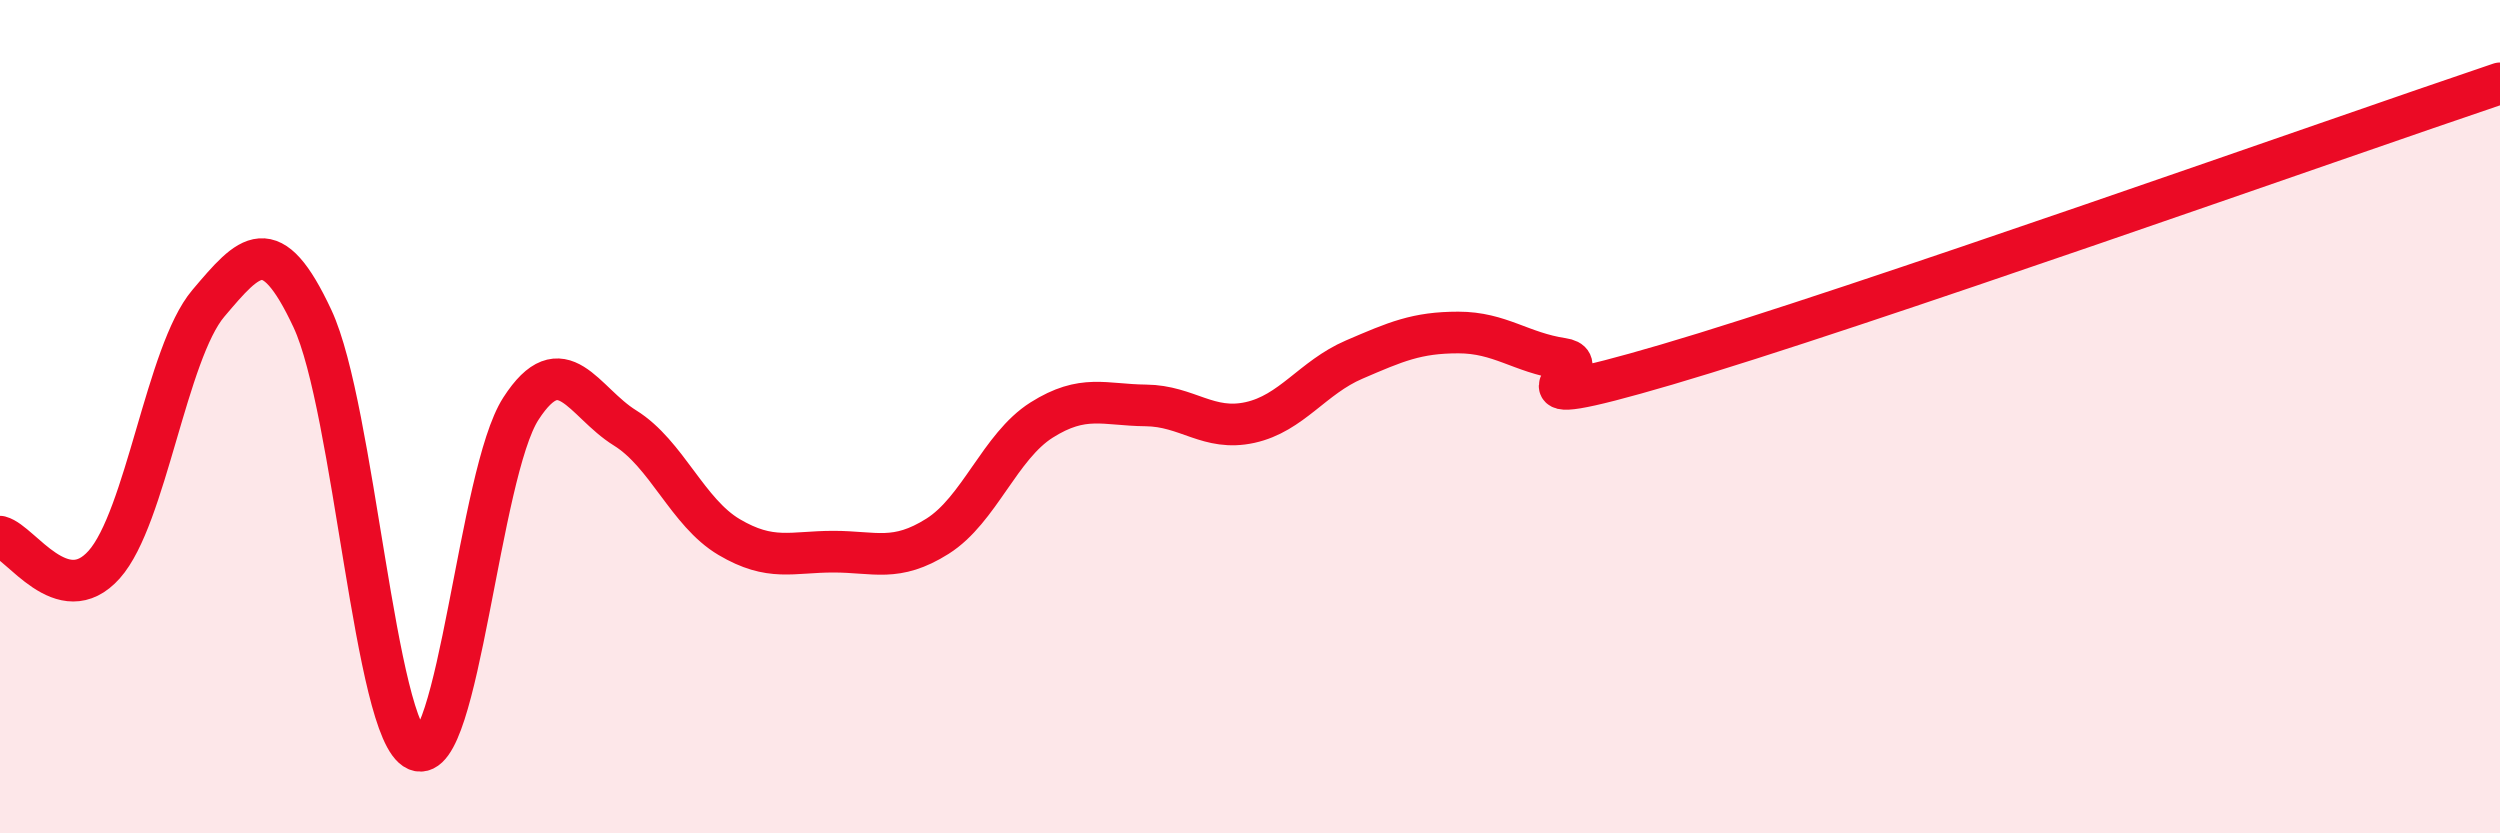
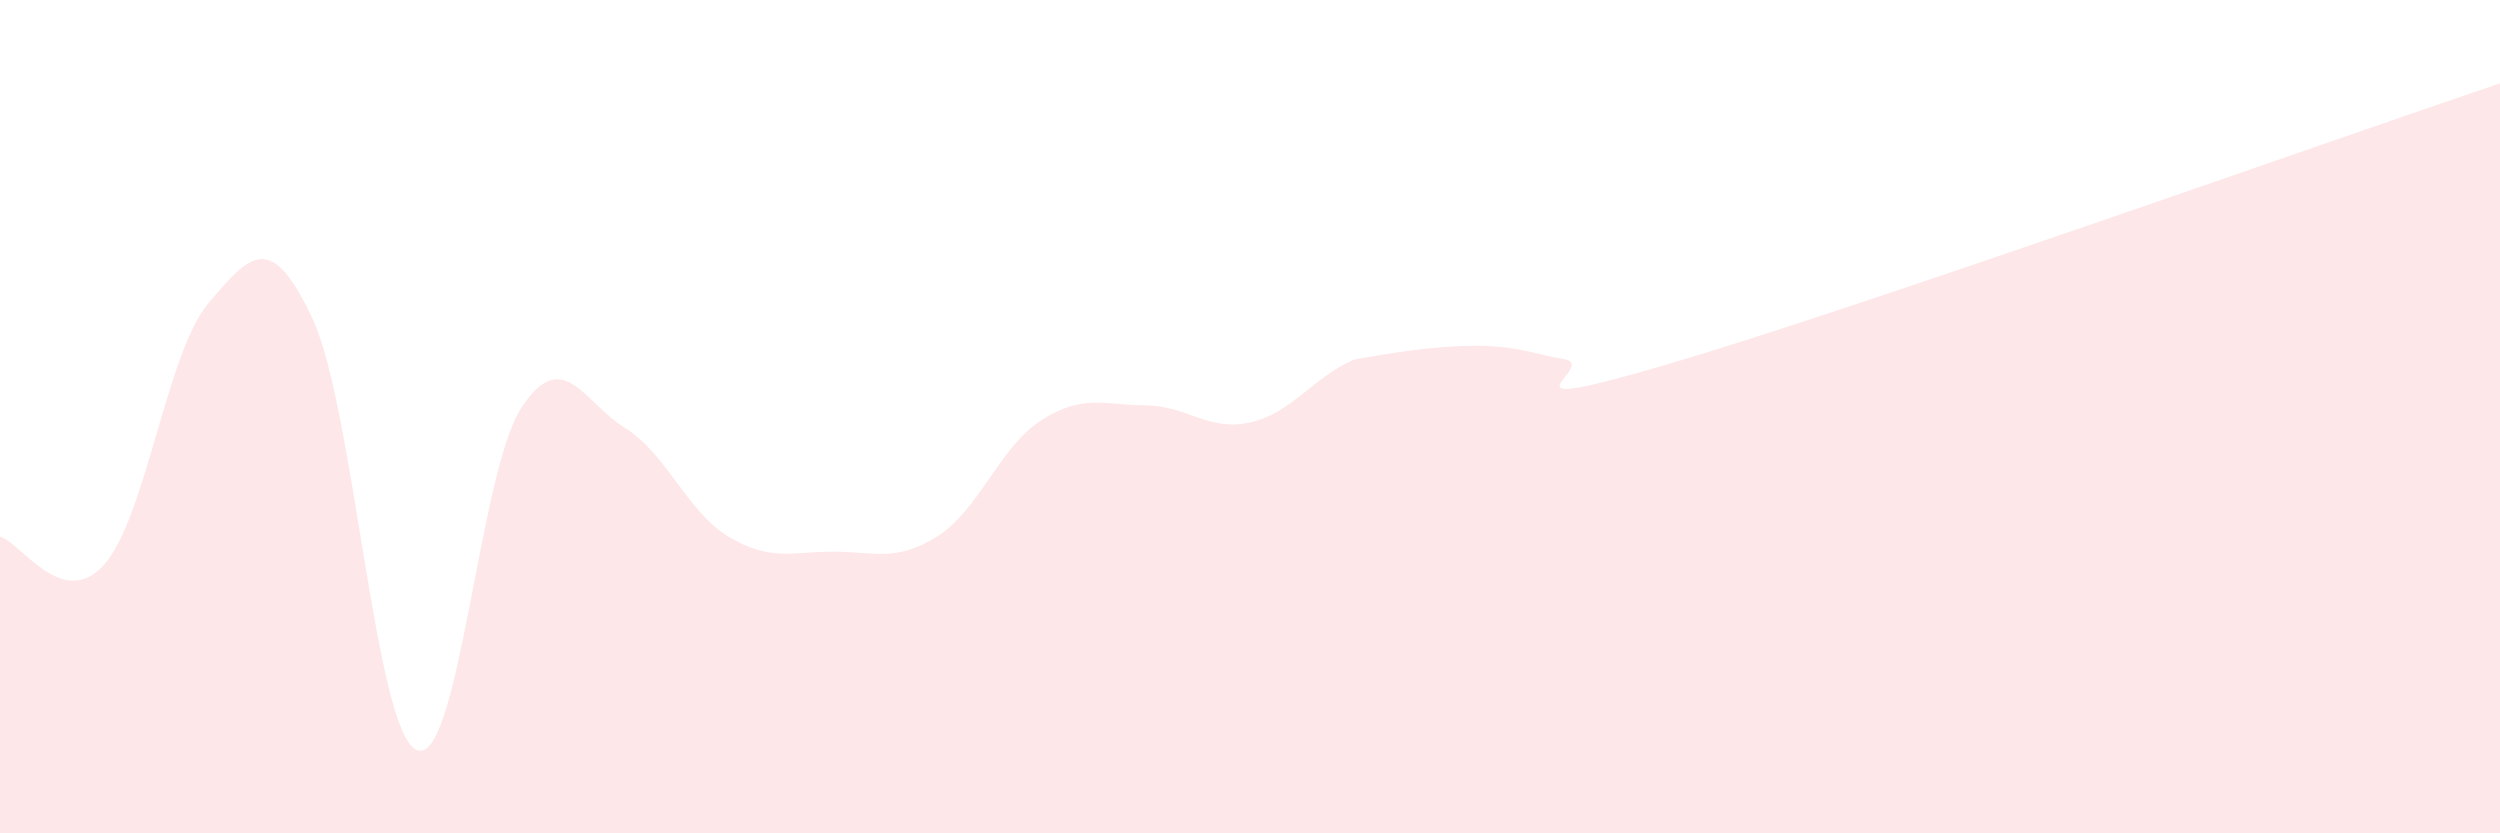
<svg xmlns="http://www.w3.org/2000/svg" width="60" height="20" viewBox="0 0 60 20">
-   <path d="M 0,12.88 C 0.5,13.01 1.5,14.67 2.5,13.55 C 3.5,12.43 4,8.46 5,7.28 C 6,6.1 6.5,5.51 7.5,7.65 C 8.5,9.79 9,17.57 10,18 C 11,18.43 11.5,11.36 12.5,9.81 C 13.5,8.26 14,9.65 15,10.27 C 16,10.89 16.5,12.3 17.5,12.89 C 18.5,13.48 19,13.24 20,13.24 C 21,13.24 21.5,13.5 22.5,12.87 C 23.5,12.24 24,10.71 25,10.08 C 26,9.45 26.5,9.72 27.5,9.73 C 28.5,9.74 29,10.36 30,10.14 C 31,9.92 31.5,9.06 32.5,8.63 C 33.5,8.2 34,7.98 35,7.98 C 36,7.98 36.5,8.46 37.5,8.61 C 38.5,8.76 35.5,10.07 40,8.75 C 44.5,7.43 56,3.35 60,2L60 20L0 20Z" fill="#EB0A25" opacity="0.1" stroke-linecap="round" stroke-linejoin="round" />
-   <path d="M 0,12.88 C 0.5,13.01 1.5,14.67 2.5,13.55 C 3.5,12.43 4,8.46 5,7.28 C 6,6.1 6.5,5.51 7.5,7.65 C 8.5,9.79 9,17.57 10,18 C 11,18.43 11.5,11.36 12.5,9.81 C 13.5,8.26 14,9.65 15,10.27 C 16,10.89 16.5,12.3 17.5,12.89 C 18.5,13.48 19,13.24 20,13.24 C 21,13.24 21.5,13.5 22.5,12.87 C 23.5,12.24 24,10.71 25,10.08 C 26,9.45 26.5,9.72 27.5,9.73 C 28.5,9.74 29,10.36 30,10.14 C 31,9.92 31.5,9.06 32.5,8.63 C 33.5,8.2 34,7.98 35,7.98 C 36,7.98 36.5,8.46 37.5,8.61 C 38.5,8.76 35.5,10.07 40,8.75 C 44.5,7.43 56,3.35 60,2" stroke="#EB0A25" stroke-width="1" fill="none" stroke-linecap="round" stroke-linejoin="round" />
+   <path d="M 0,12.88 C 0.5,13.01 1.5,14.67 2.5,13.55 C 3.5,12.43 4,8.46 5,7.28 C 6,6.1 6.5,5.51 7.5,7.65 C 8.5,9.79 9,17.57 10,18 C 11,18.43 11.5,11.36 12.5,9.81 C 13.5,8.26 14,9.65 15,10.27 C 16,10.89 16.5,12.3 17.5,12.89 C 18.5,13.48 19,13.24 20,13.24 C 21,13.24 21.5,13.5 22.5,12.87 C 23.5,12.24 24,10.71 25,10.08 C 26,9.45 26.5,9.72 27.5,9.73 C 28.5,9.74 29,10.36 30,10.14 C 31,9.92 31.5,9.06 32.5,8.63 C 36,7.98 36.5,8.46 37.5,8.61 C 38.5,8.76 35.5,10.07 40,8.75 C 44.5,7.43 56,3.35 60,2L60 20L0 20Z" fill="#EB0A25" opacity="0.1" stroke-linecap="round" stroke-linejoin="round" />
</svg>